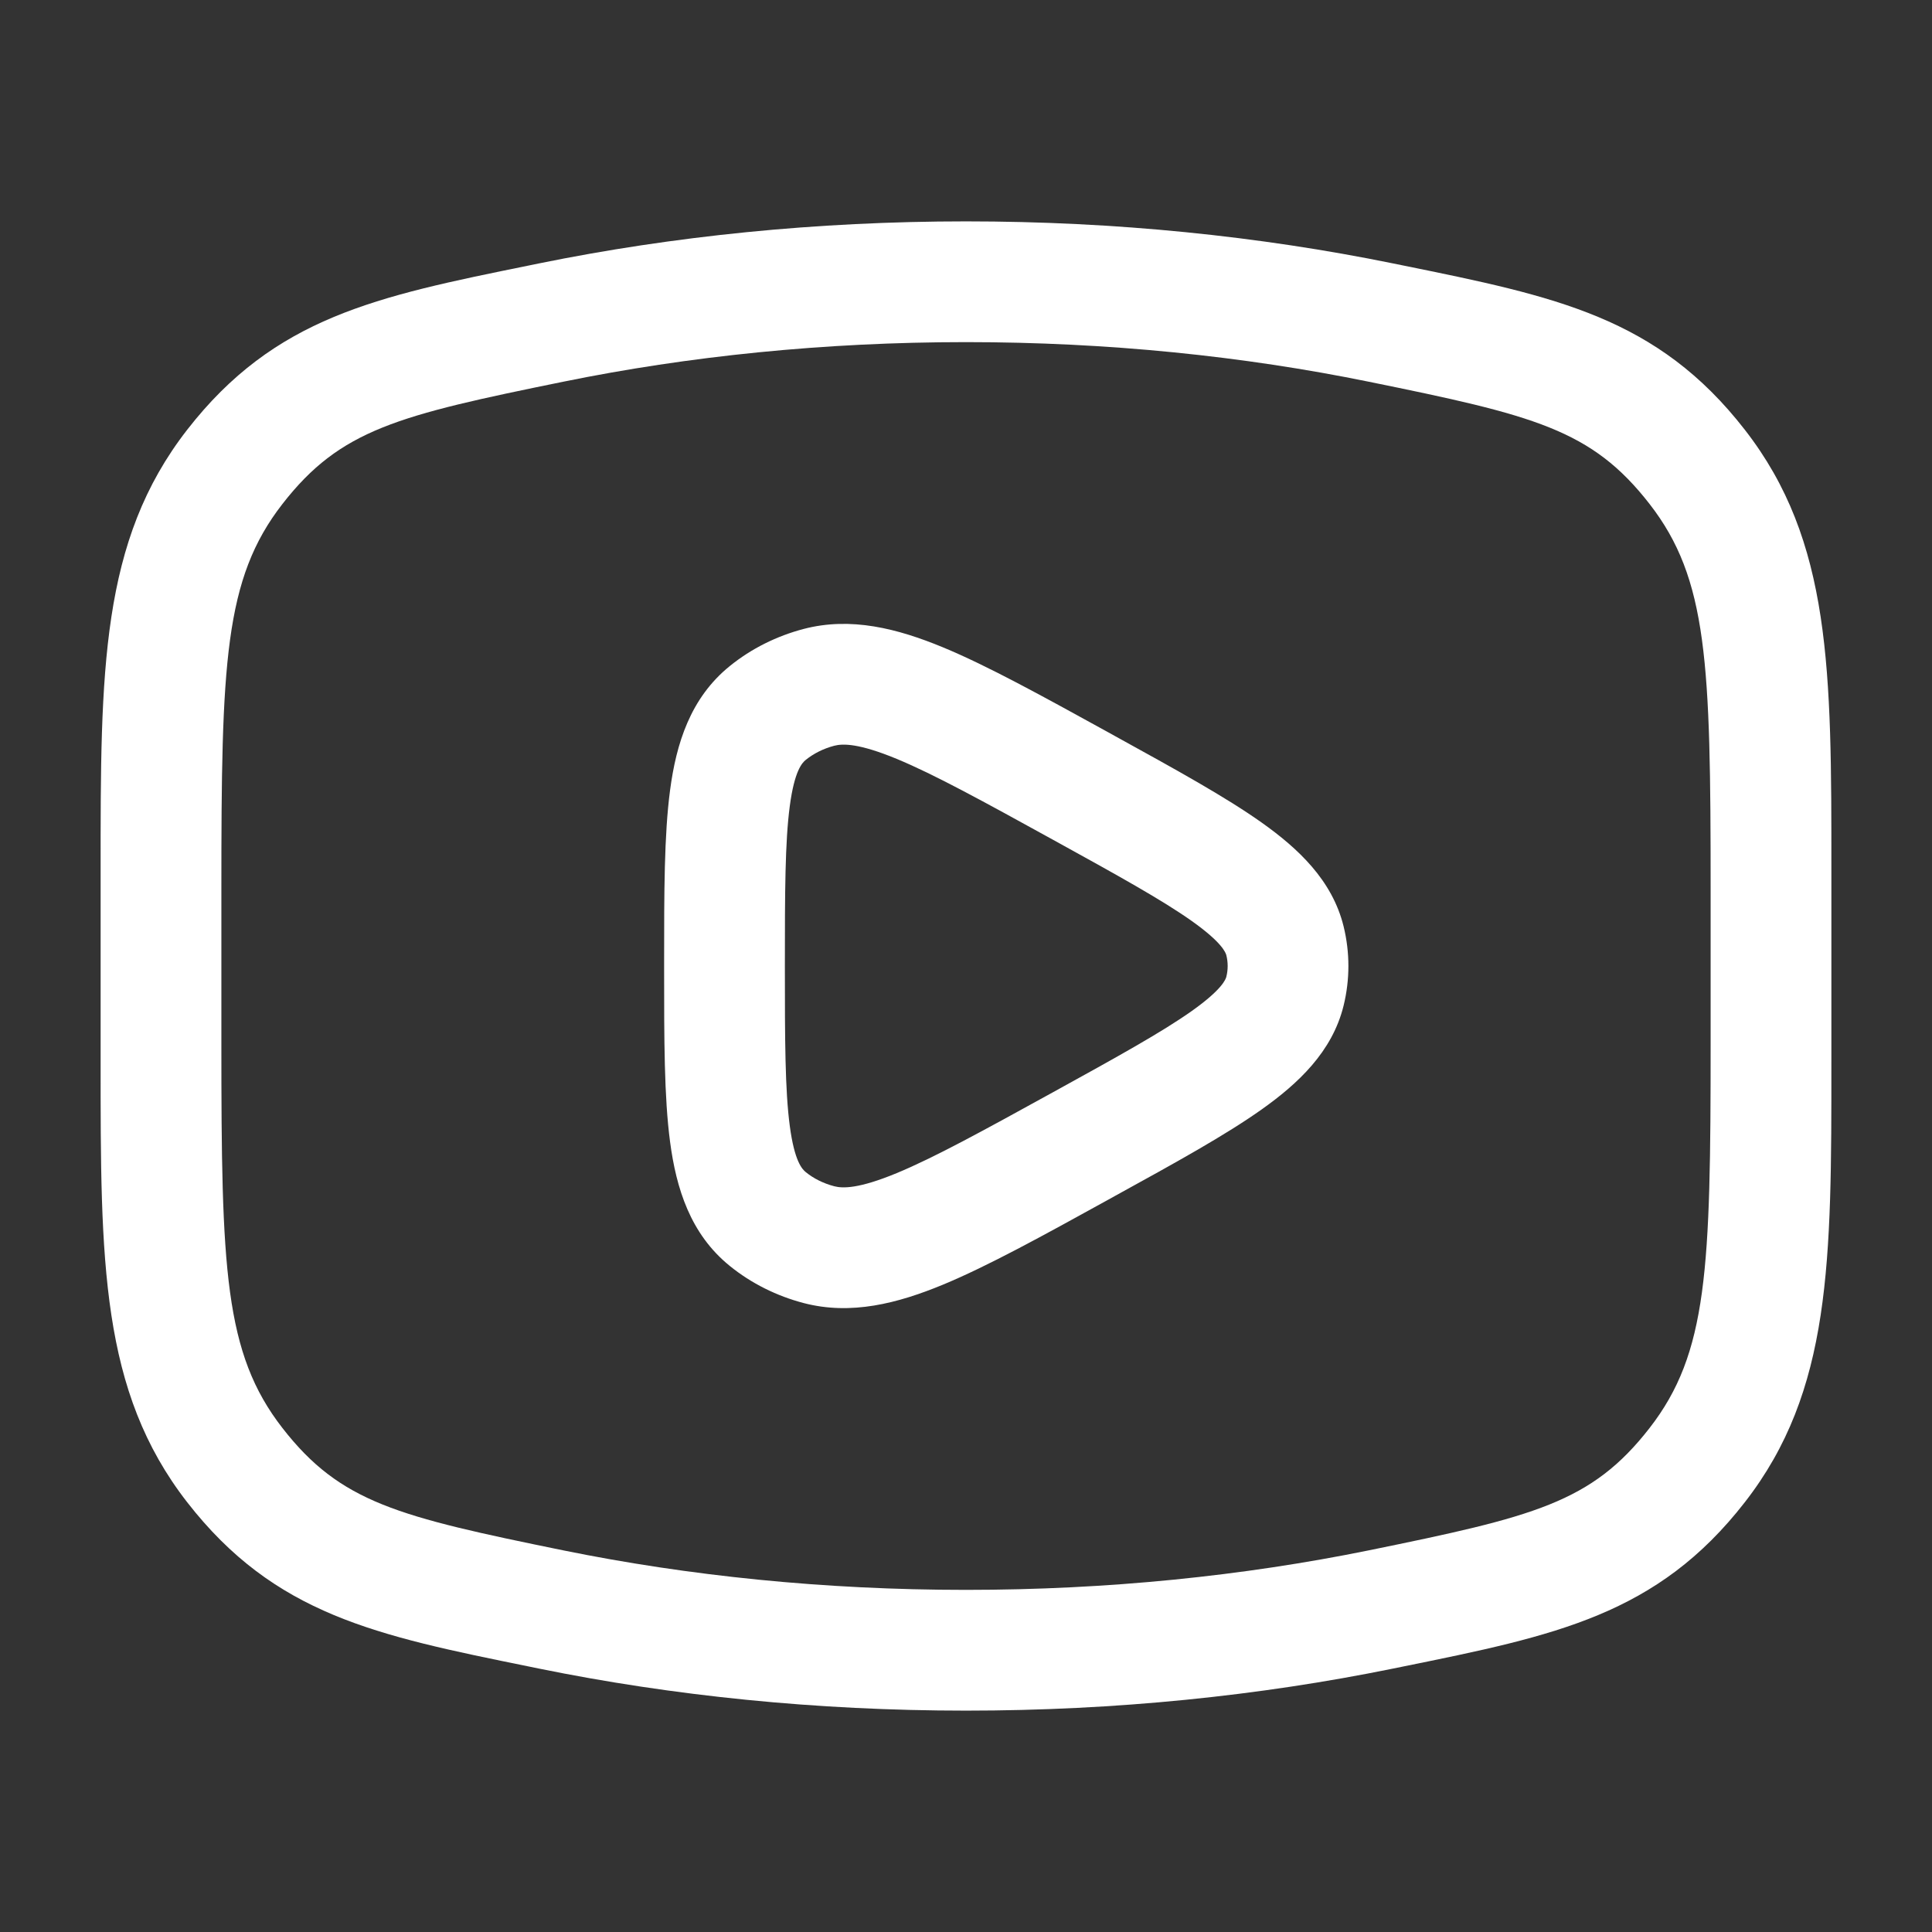
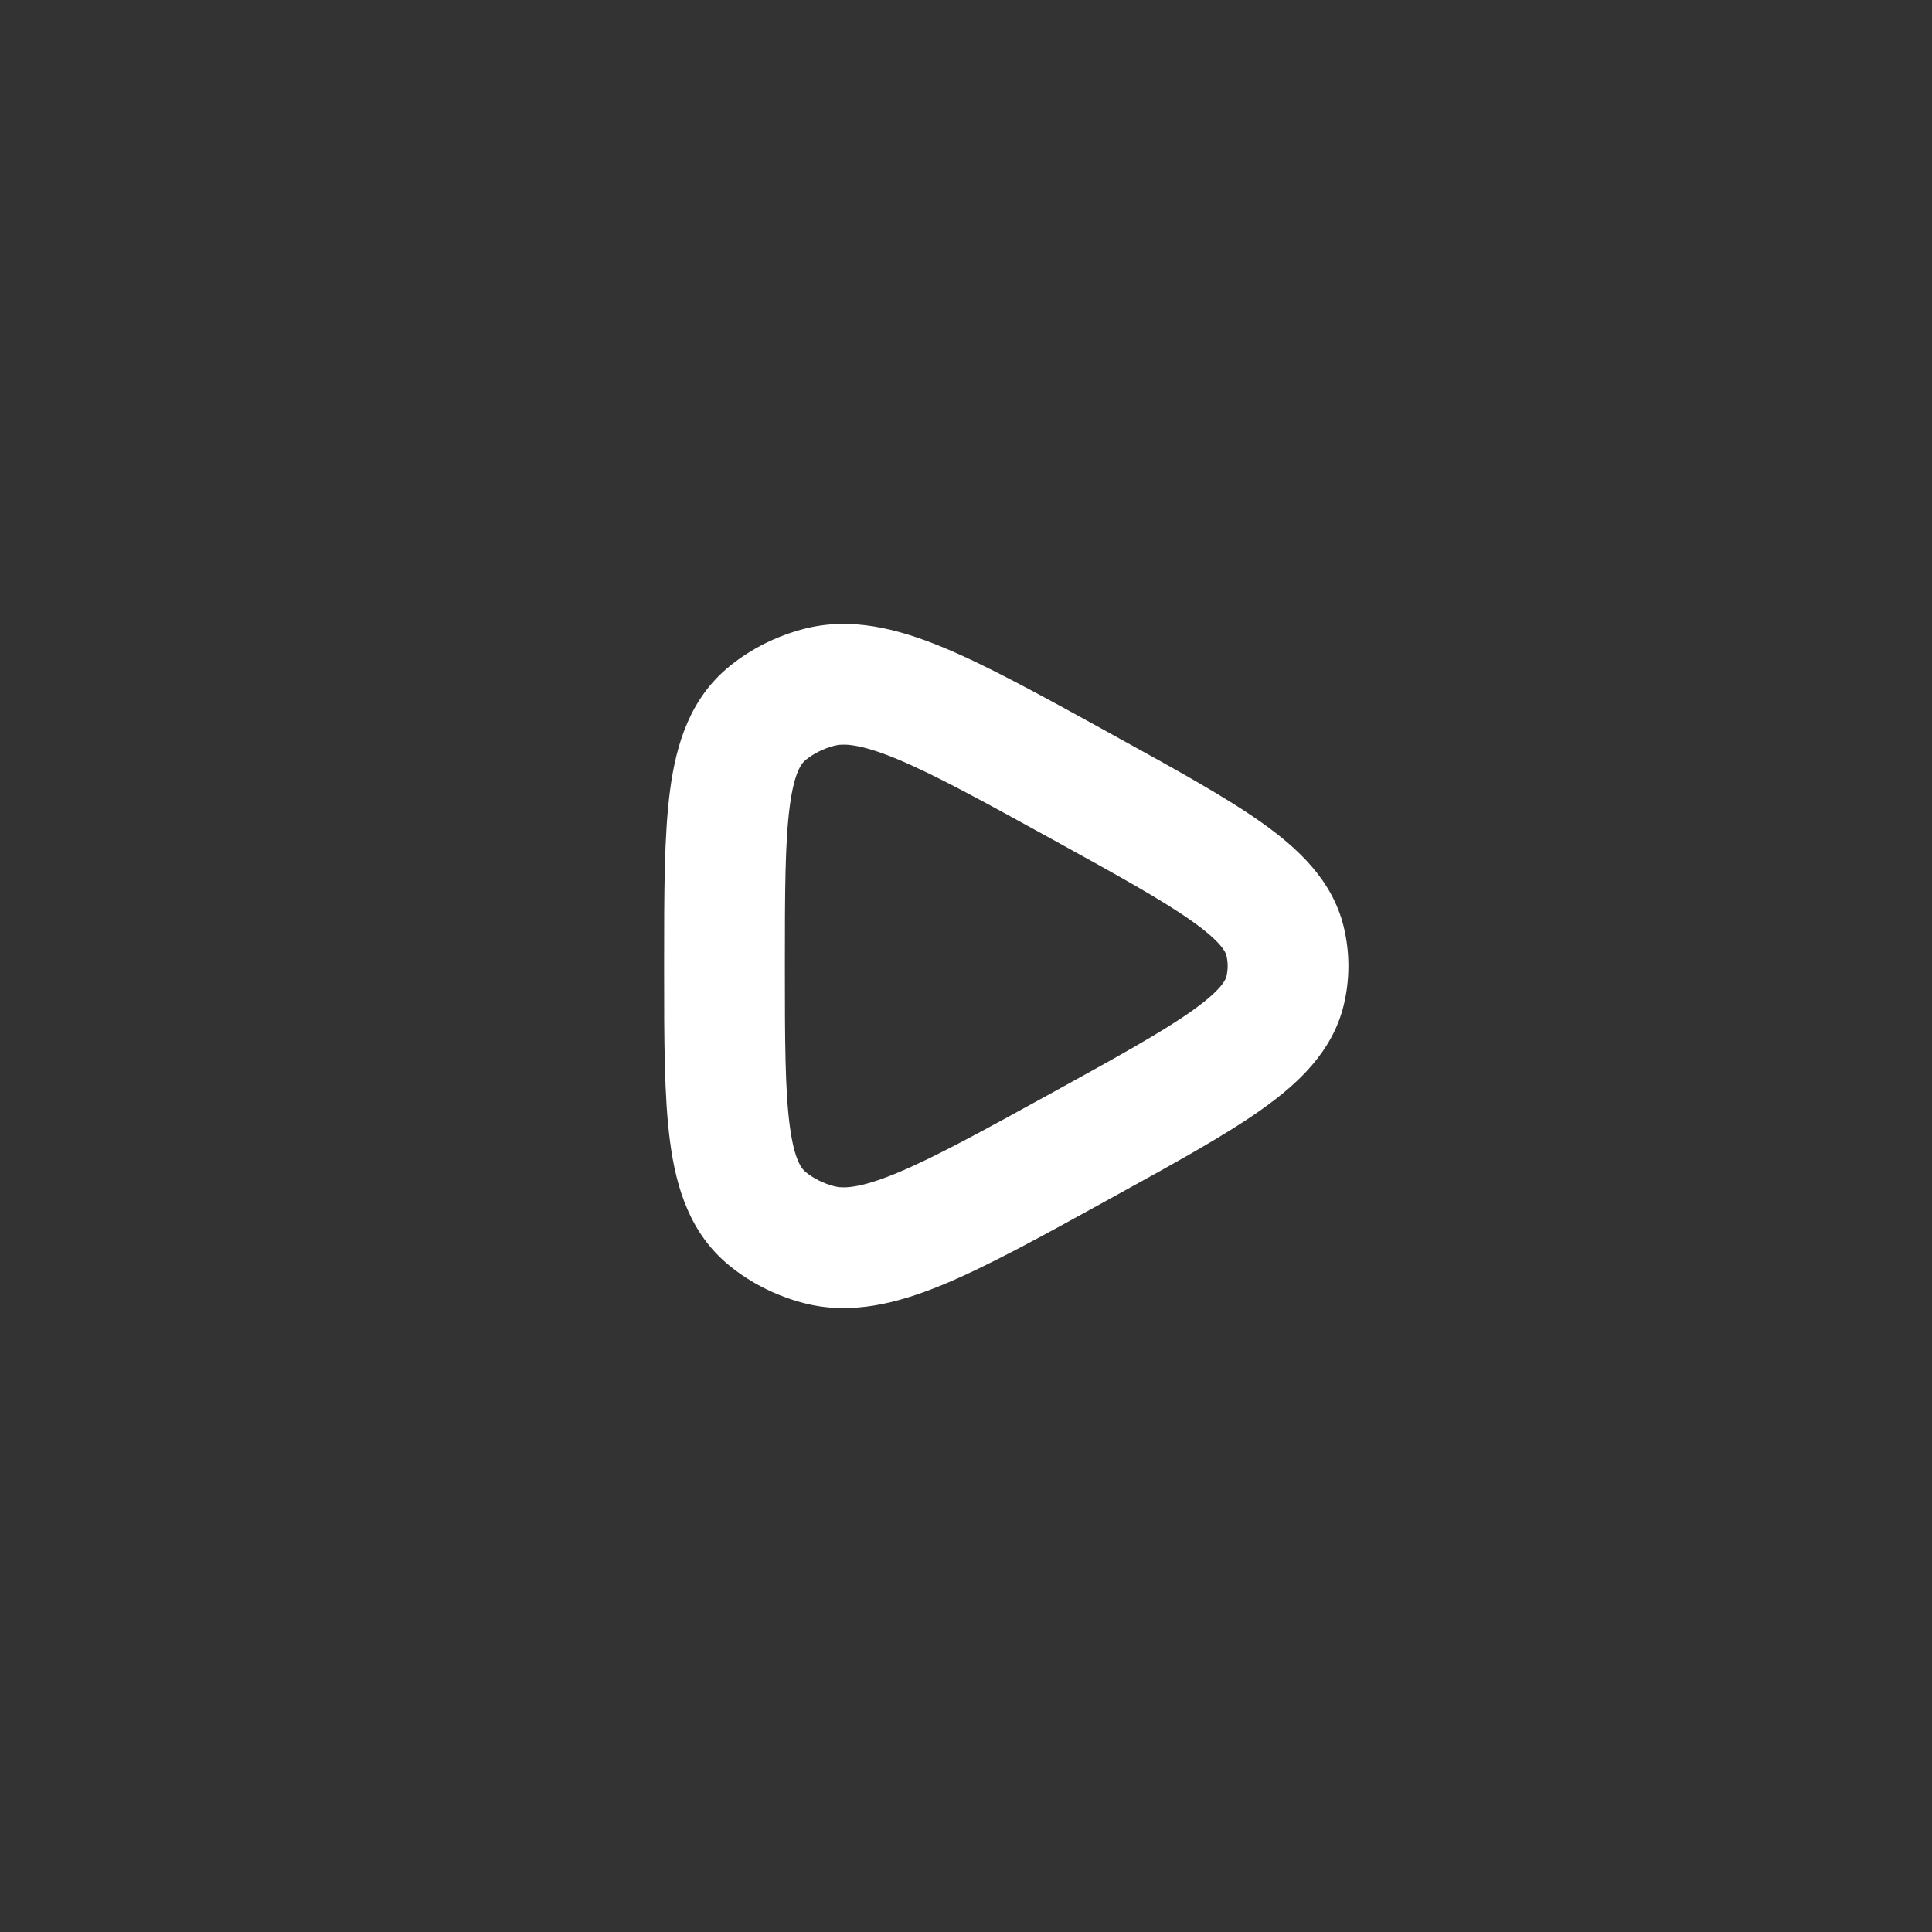
<svg xmlns="http://www.w3.org/2000/svg" width="24" height="24" viewBox="0 0 24 24" fill="none">
  <rect x="0" y="0" width="24" height="24" fill="#333333" stroke="none" />
  <path fill-rule="evenodd" clip-rule="evenodd" d="M13.848 9.142L13.767 9.097C12.942 8.643 12.268 8.271 11.713 8.041C11.149 7.808 10.571 7.659 9.983 7.813C9.649 7.901 9.335 8.056 9.067 8.273C8.574 8.671 8.4 9.241 8.324 9.815C8.25 10.371 8.25 11.089 8.25 11.947V12.053C8.25 12.911 8.25 13.629 8.324 14.185C8.4 14.759 8.574 15.329 9.067 15.727C9.335 15.944 9.649 16.099 9.983 16.187C10.571 16.341 11.149 16.192 11.713 15.959C12.268 15.729 12.942 15.358 13.767 14.903L13.848 14.858C14.603 14.443 15.226 14.099 15.674 13.781C16.123 13.462 16.55 13.067 16.691 12.491C16.77 12.168 16.77 11.832 16.691 11.509C16.55 10.933 16.123 10.538 15.674 10.219C15.226 9.901 14.603 9.558 13.848 9.142ZM10.363 9.264C10.47 9.236 10.67 9.233 11.139 9.427C11.607 9.621 12.208 9.951 13.083 10.433C13.889 10.877 14.436 11.18 14.806 11.442C15.184 11.71 15.226 11.836 15.234 11.866C15.256 11.954 15.256 12.046 15.234 12.134C15.226 12.164 15.184 12.29 14.806 12.558C14.436 12.82 13.889 13.123 13.083 13.567C12.208 14.049 11.607 14.379 11.139 14.573C10.67 14.767 10.47 14.764 10.363 14.736C10.226 14.7 10.106 14.639 10.01 14.561C9.964 14.524 9.869 14.425 9.811 13.987C9.752 13.543 9.75 12.925 9.75 12C9.75 11.075 9.752 10.457 9.811 10.013C9.869 9.575 9.964 9.476 10.01 9.439C10.106 9.362 10.226 9.3 10.363 9.264Z" fill="white" />
-   <path fill-rule="evenodd" clip-rule="evenodd" d="M12 2.75C10.142 2.75 8.356 2.934 6.697 3.272L6.57 3.298C4.675 3.683 3.413 3.94 2.325 5.339C1.249 6.723 1.249 8.327 1.25 10.812V13.188C1.249 15.673 1.249 17.277 2.325 18.661C3.413 20.06 4.675 20.317 6.57 20.702L6.697 20.728C8.356 21.066 10.142 21.25 12 21.25C13.859 21.25 15.644 21.066 17.303 20.728L17.431 20.702C19.325 20.317 20.588 20.06 21.675 18.661C22.752 17.277 22.751 15.673 22.75 13.188V10.812C22.751 8.327 22.752 6.723 21.675 5.339C20.588 3.94 19.325 3.683 17.431 3.298L17.303 3.272C15.644 2.934 13.859 2.75 12 2.75ZM6.996 4.742C8.554 4.424 10.239 4.25 12 4.25C13.761 4.25 15.446 4.424 17.004 4.742C19.056 5.16 19.77 5.333 20.491 6.26C21.216 7.192 21.25 8.239 21.25 11.037V12.963C21.25 15.761 21.216 16.808 20.491 17.74C19.77 18.667 19.056 18.84 17.004 19.259C15.446 19.576 13.761 19.75 12 19.75C10.239 19.75 8.554 19.576 6.996 19.259C4.944 18.84 4.23 18.667 3.509 17.74C2.784 16.808 2.75 15.761 2.75 12.963V11.037C2.75 8.239 2.784 7.192 3.509 6.26C4.23 5.333 4.944 5.16 6.996 4.742Z" fill="white" />
</svg>